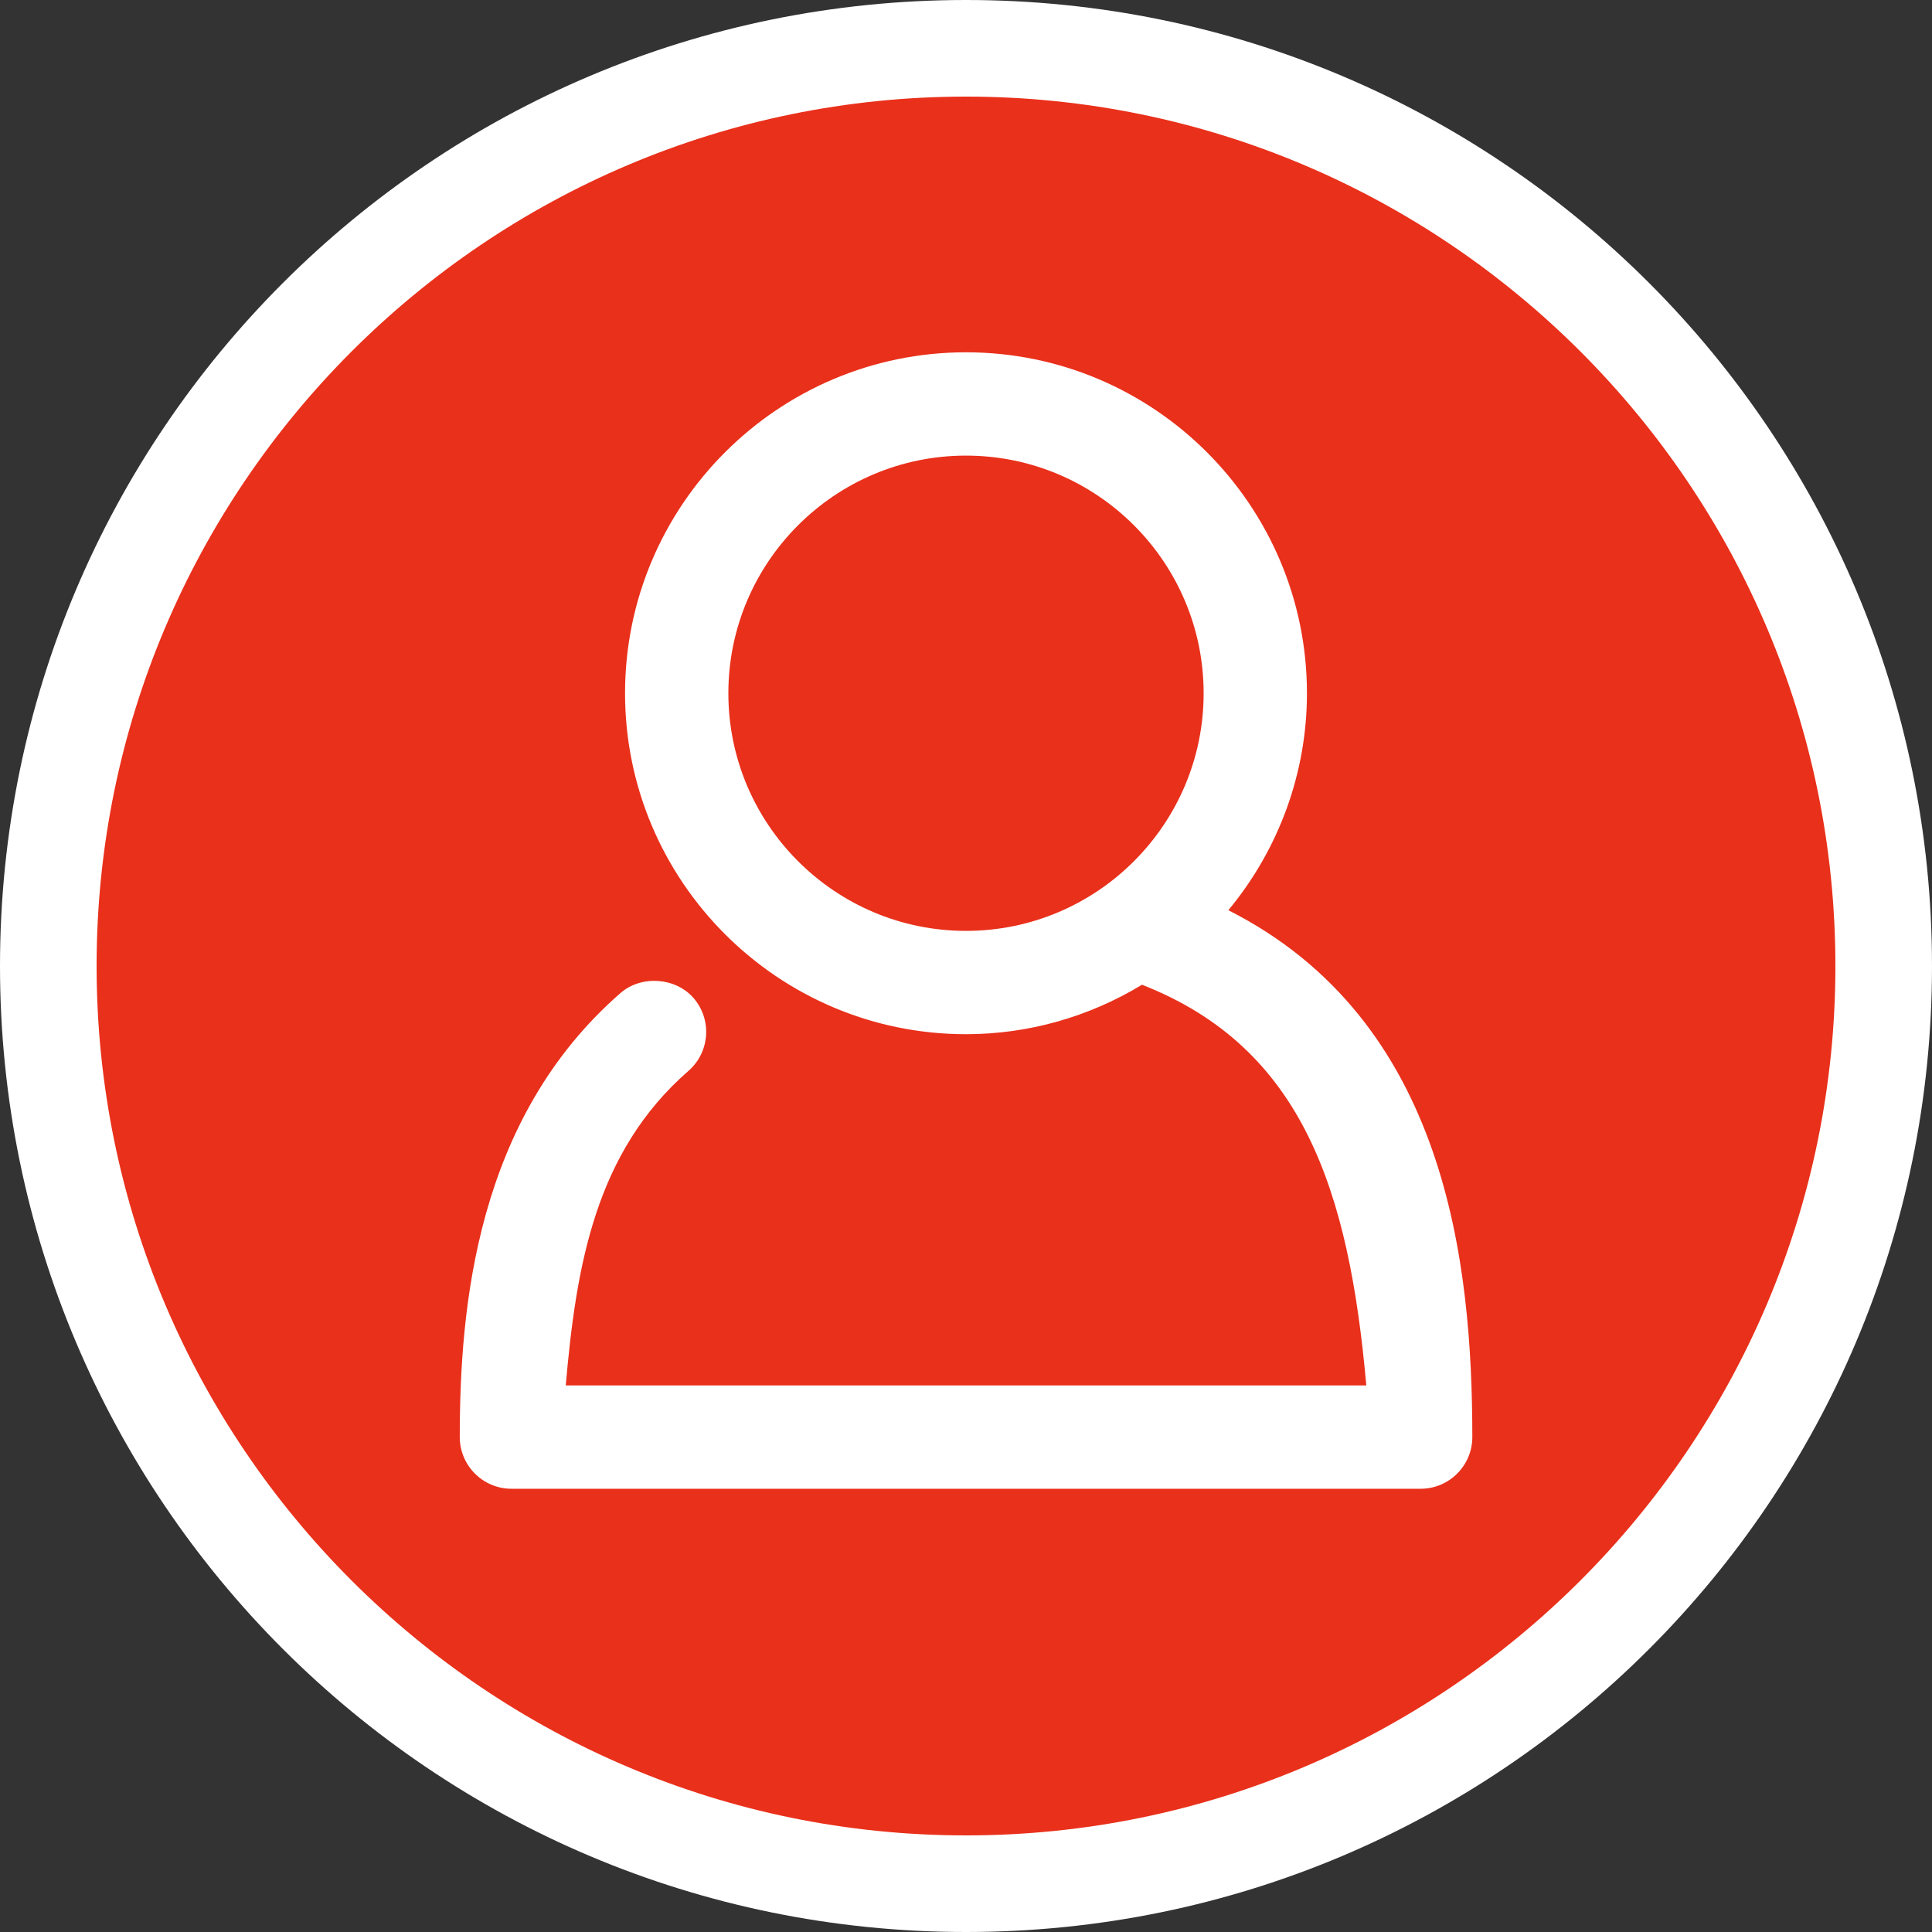
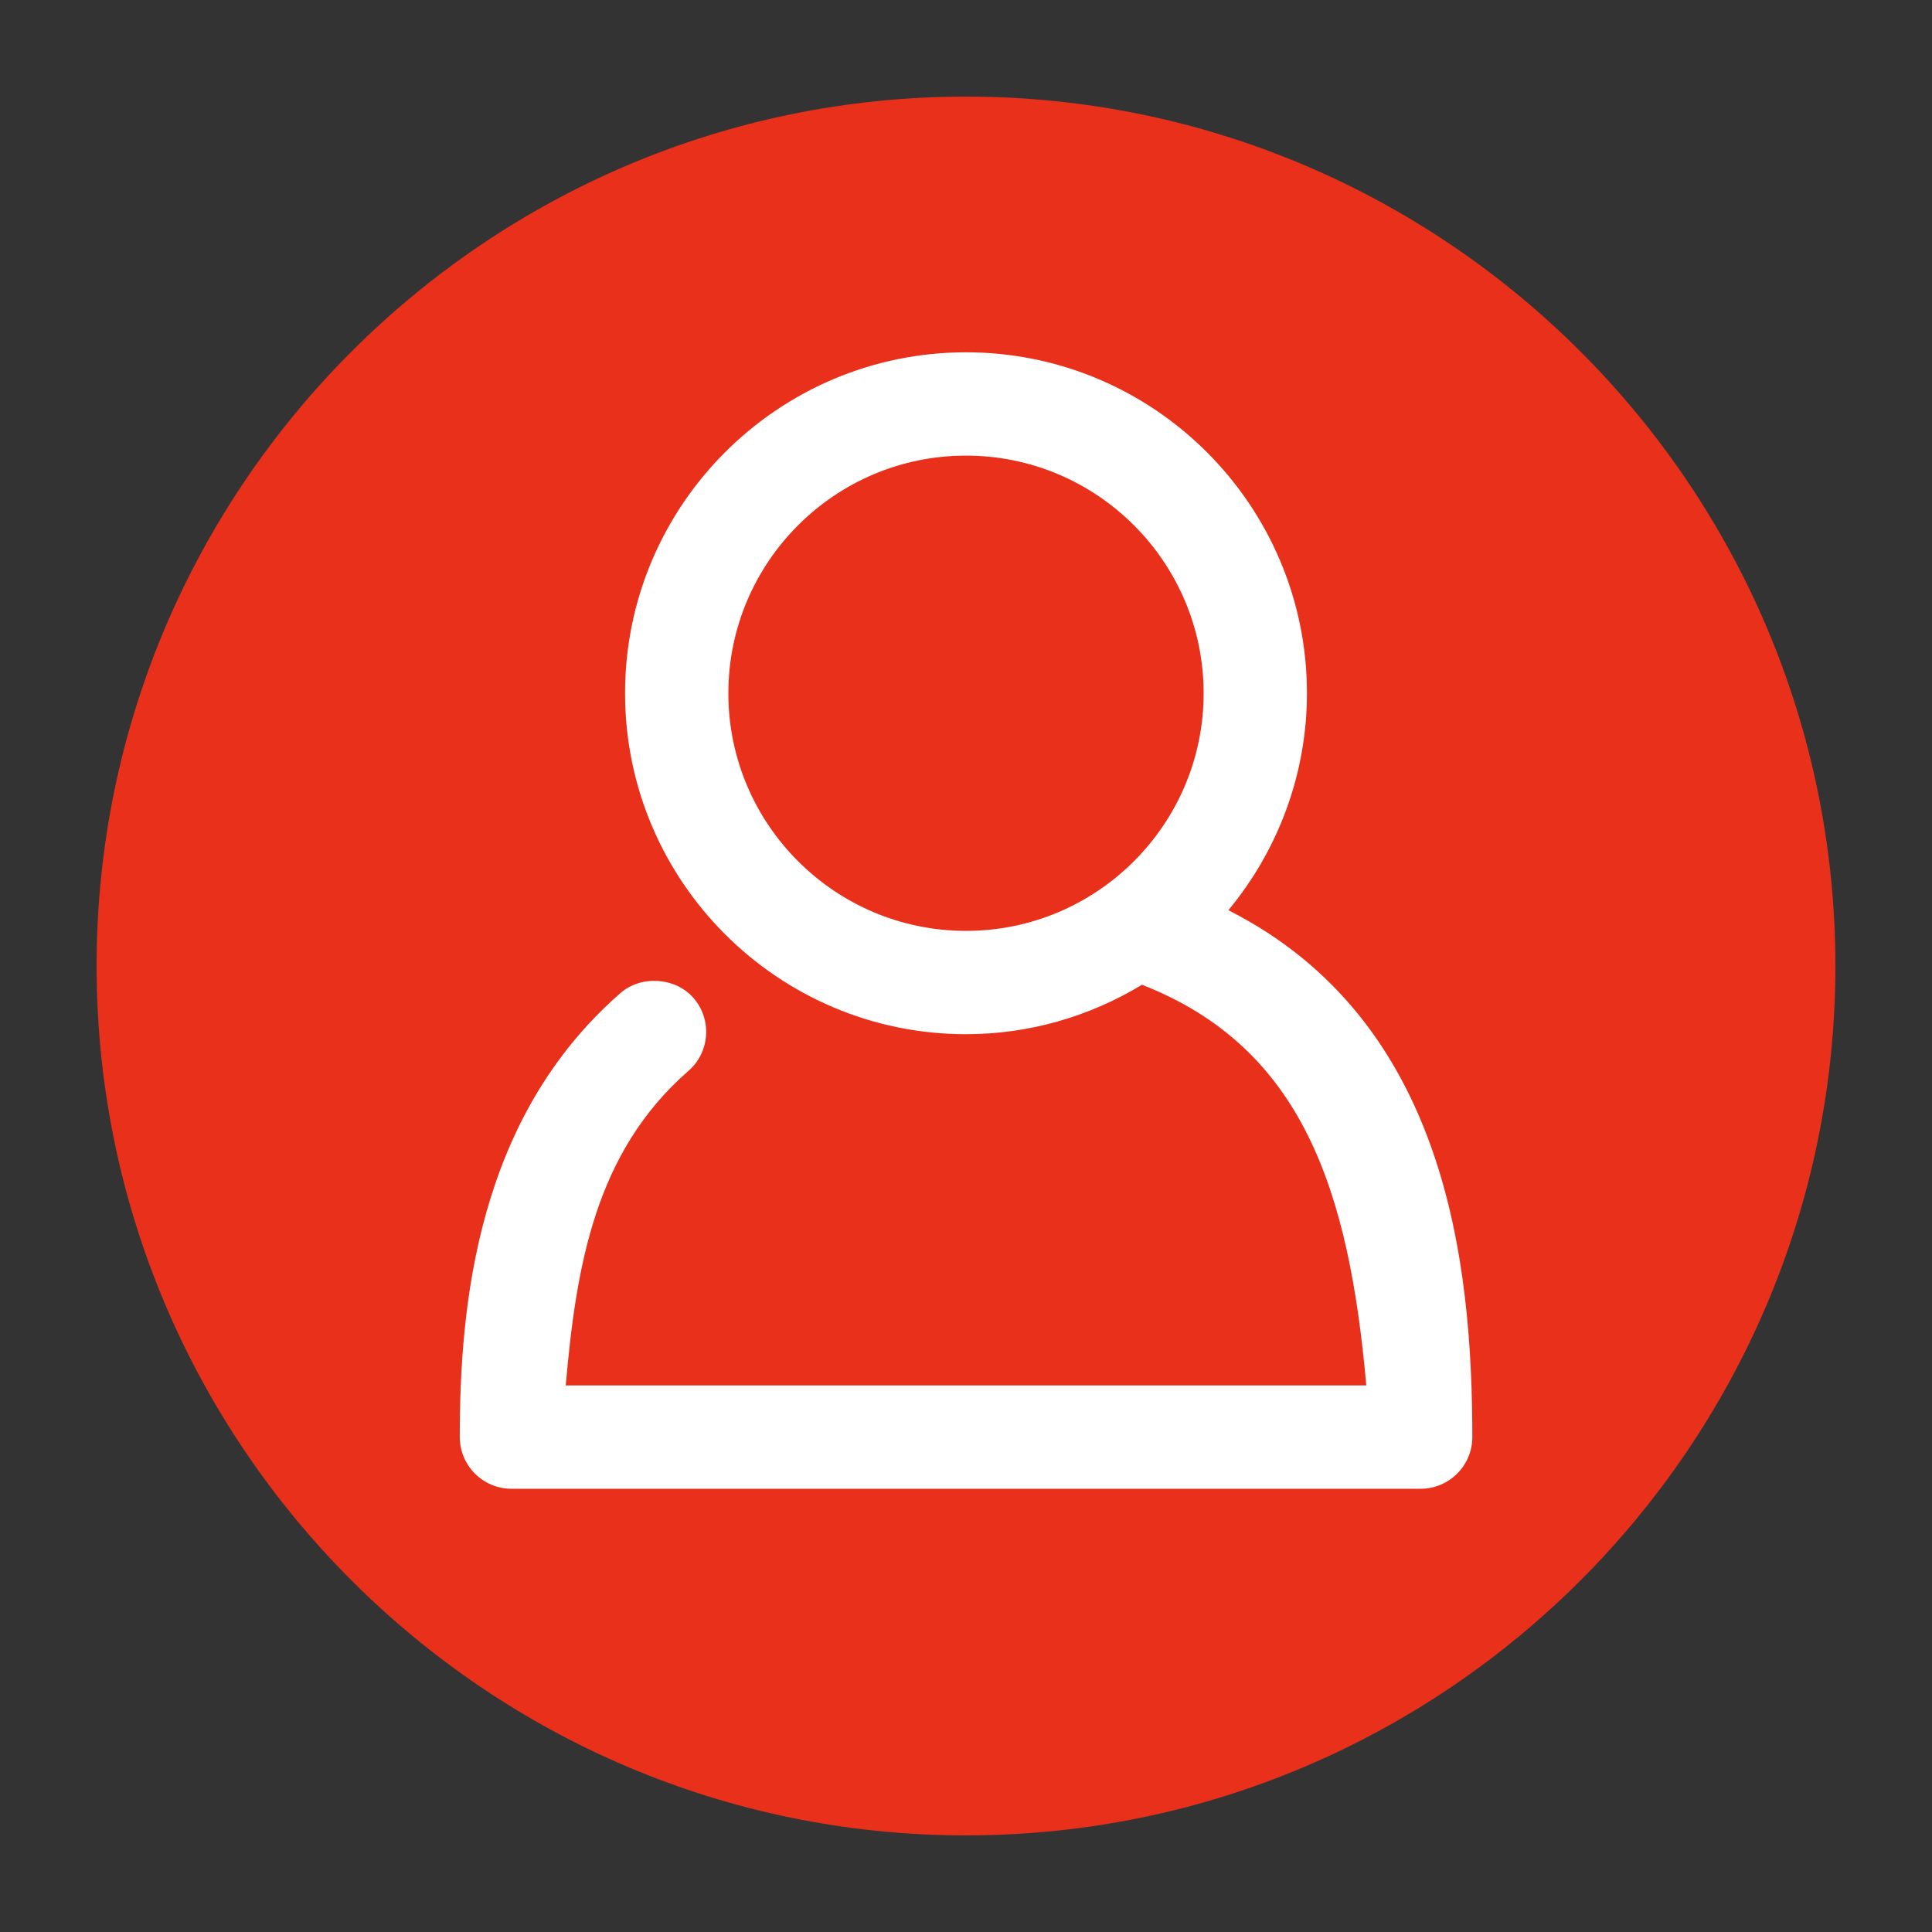
<svg xmlns="http://www.w3.org/2000/svg" version="1.1" id="Layer_1" x="0px" y="0px" width="40px" height="40px" viewBox="0 0 40 40" enable-background="new 0 0 40 40" xml:space="preserve">
  <rect x="0" y="0" width="40" height="40" fill="#333333" stroke="none" />
  <g>
-     <path fill="#FFFFFF" d="M20,0C8.954,0,0,8.954,0,20s8.954,20,20,20s20-8.954,20-20S31.046,0,20,0L20,0z" />
    <path fill="#E9301B" d="M20,2c9.925,0,18,8.075,18,18s-8.075,18-18,18S2,29.925,2,20S10.075,2,20,2" />
    <path fill="#FFFFFF" d="M25.432,18.845c1.051-1.268,1.627-2.852,1.627-4.492c0-3.892-3.167-7.059-7.059-7.059   s-7.059,3.167-7.059,7.059s3.167,7.059,7.059,7.059c1.281,0,2.538-0.353,3.644-1.024c3.329,1.303,4.285,4.259,4.644,8.296H11.713   c0.217-2.48,0.611-4.831,2.541-6.513c0.445-0.388,0.491-1.065,0.104-1.509c-0.372-0.428-1.081-0.476-1.509-0.104   c-2.985,2.599-3.33,6.493-3.33,9.195c0,0.59,0.48,1.07,1.07,1.07h18.824c0.59,0,1.07-0.48,1.07-1.07   C30.481,26.15,29.952,21.133,25.432,18.845z M20,19.273c-2.713,0-4.92-2.207-4.92-4.92s2.207-4.92,4.92-4.92   c2.713,0,4.92,2.207,4.92,4.92S22.713,19.273,20,19.273z" />
  </g>
</svg>